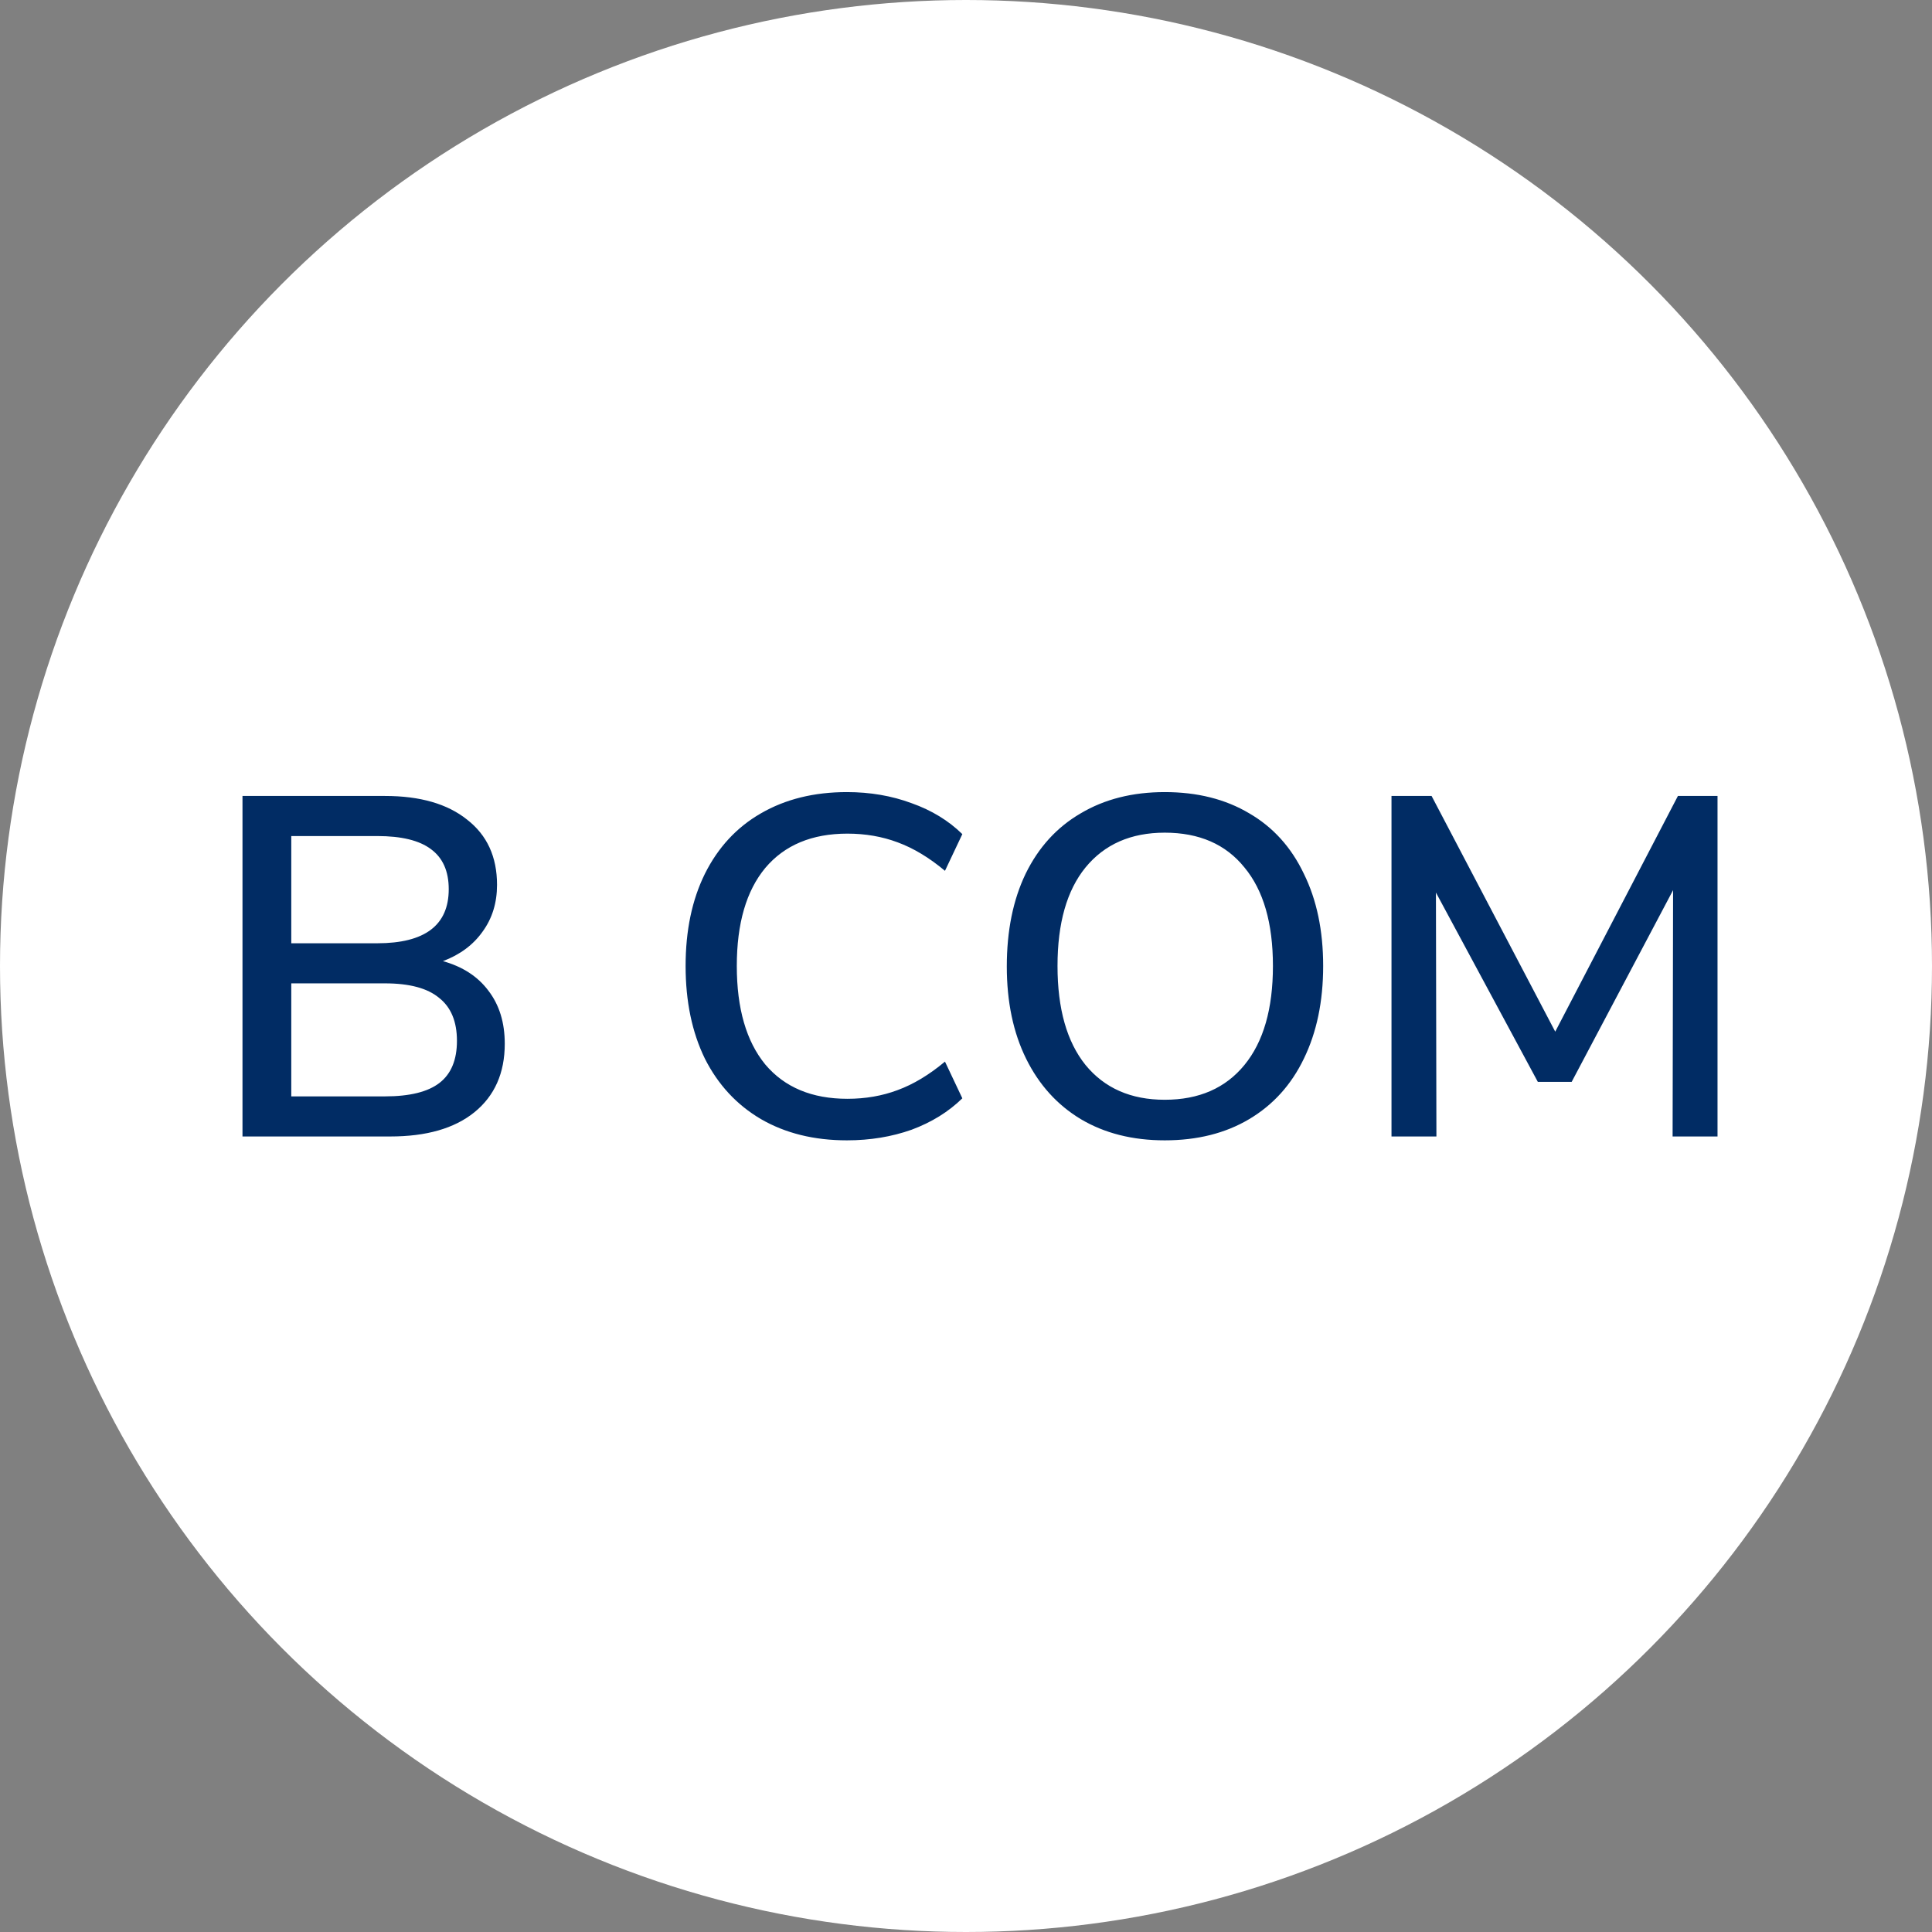
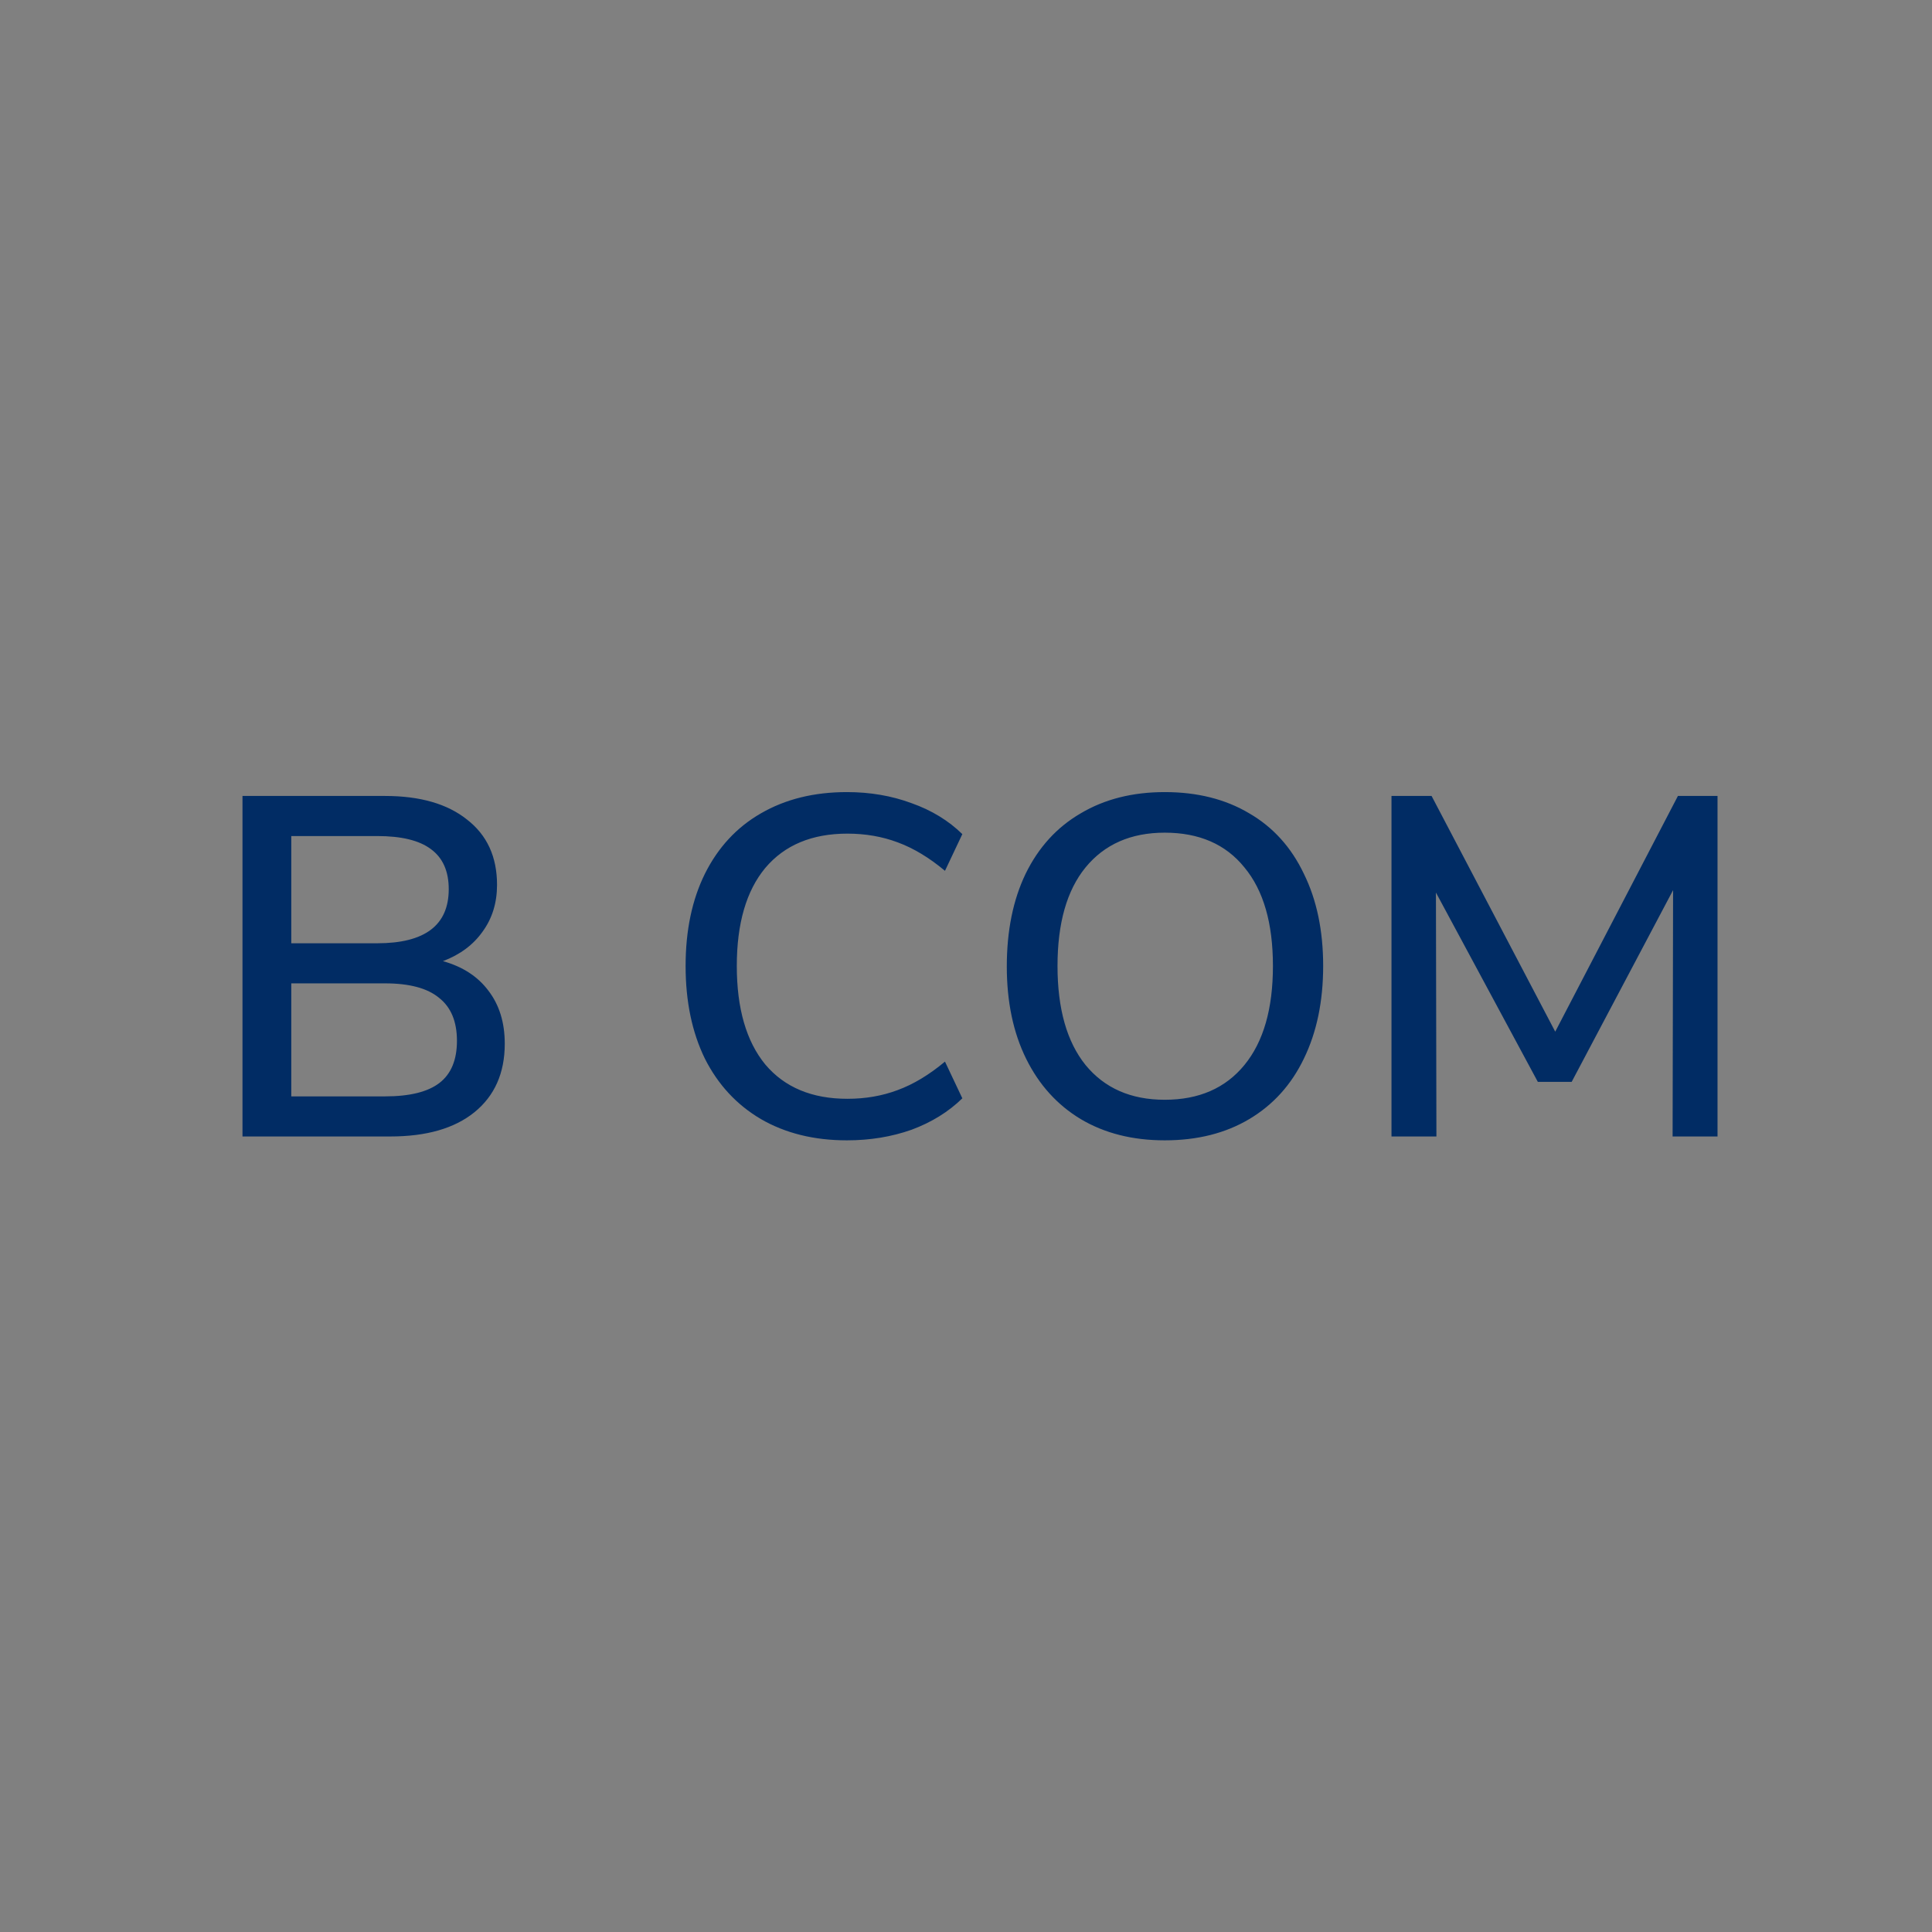
<svg xmlns="http://www.w3.org/2000/svg" width="68" height="68" viewBox="0 0 68 68" fill="none">
  <rect x="0" y="0" width="68" height="68" fill="#808080" stroke="none" />
-   <circle cx="34" cy="34" r="34" fill="white" />
  <path d="M15.59 33.829C16.281 34.022 16.814 34.367 17.188 34.866C17.573 35.365 17.766 35.988 17.766 36.736C17.766 37.767 17.409 38.572 16.695 39.15C15.992 39.717 15.006 40 13.737 40H8.535V28.015H13.55C14.785 28.015 15.748 28.293 16.44 28.848C17.142 29.392 17.494 30.157 17.494 31.143C17.494 31.778 17.324 32.327 16.984 32.792C16.655 33.257 16.19 33.602 15.59 33.829ZM10.252 33.2H13.278C14.955 33.2 15.794 32.565 15.794 31.296C15.794 30.661 15.584 30.191 15.165 29.885C14.757 29.579 14.128 29.426 13.278 29.426H10.252V33.2ZM13.55 38.589C14.422 38.589 15.063 38.43 15.471 38.113C15.879 37.796 16.083 37.303 16.083 36.634C16.083 35.954 15.873 35.45 15.454 35.121C15.046 34.781 14.411 34.611 13.55 34.611H10.252V38.589H13.55ZM29.808 40.136C28.652 40.136 27.644 39.887 26.782 39.388C25.933 38.889 25.275 38.181 24.811 37.263C24.357 36.334 24.131 35.246 24.131 33.999C24.131 32.752 24.357 31.67 24.811 30.752C25.275 29.823 25.933 29.114 26.782 28.627C27.644 28.128 28.652 27.879 29.808 27.879C30.625 27.879 31.384 28.009 32.087 28.27C32.789 28.519 33.384 28.882 33.871 29.358L33.26 30.65C32.704 30.185 32.149 29.851 31.593 29.647C31.049 29.443 30.46 29.341 29.826 29.341C28.579 29.341 27.616 29.743 26.936 30.548C26.267 31.353 25.933 32.503 25.933 33.999C25.933 35.495 26.267 36.651 26.936 37.467C27.616 38.272 28.579 38.674 29.826 38.674C30.46 38.674 31.049 38.572 31.593 38.368C32.149 38.164 32.704 37.83 33.26 37.365L33.871 38.657C33.384 39.133 32.789 39.501 32.087 39.762C31.384 40.011 30.625 40.136 29.808 40.136ZM40.995 40.136C39.862 40.136 38.876 39.887 38.037 39.388C37.21 38.889 36.569 38.181 36.116 37.263C35.663 36.345 35.436 35.263 35.436 34.016C35.436 32.758 35.657 31.67 36.099 30.752C36.553 29.823 37.199 29.114 38.037 28.627C38.876 28.128 39.862 27.879 40.995 27.879C42.14 27.879 43.132 28.128 43.97 28.627C44.809 29.114 45.449 29.823 45.891 30.752C46.344 31.67 46.571 32.752 46.571 33.999C46.571 35.246 46.344 36.334 45.891 37.263C45.449 38.181 44.809 38.889 43.97 39.388C43.132 39.887 42.14 40.136 40.995 40.136ZM40.995 38.708C42.197 38.708 43.132 38.3 43.8 37.484C44.469 36.668 44.803 35.506 44.803 33.999C44.803 32.492 44.469 31.336 43.8 30.531C43.143 29.715 42.208 29.307 40.995 29.307C39.805 29.307 38.876 29.715 38.207 30.531C37.55 31.336 37.221 32.492 37.221 33.999C37.221 35.506 37.55 36.668 38.207 37.484C38.876 38.3 39.805 38.708 40.995 38.708ZM59.057 28.015H60.451V40H58.87L58.887 31.33L55.317 38.079H54.127L50.54 31.415L50.557 40H48.976V28.015H50.387L54.739 36.311L59.057 28.015Z" fill="#012C64" />
</svg>